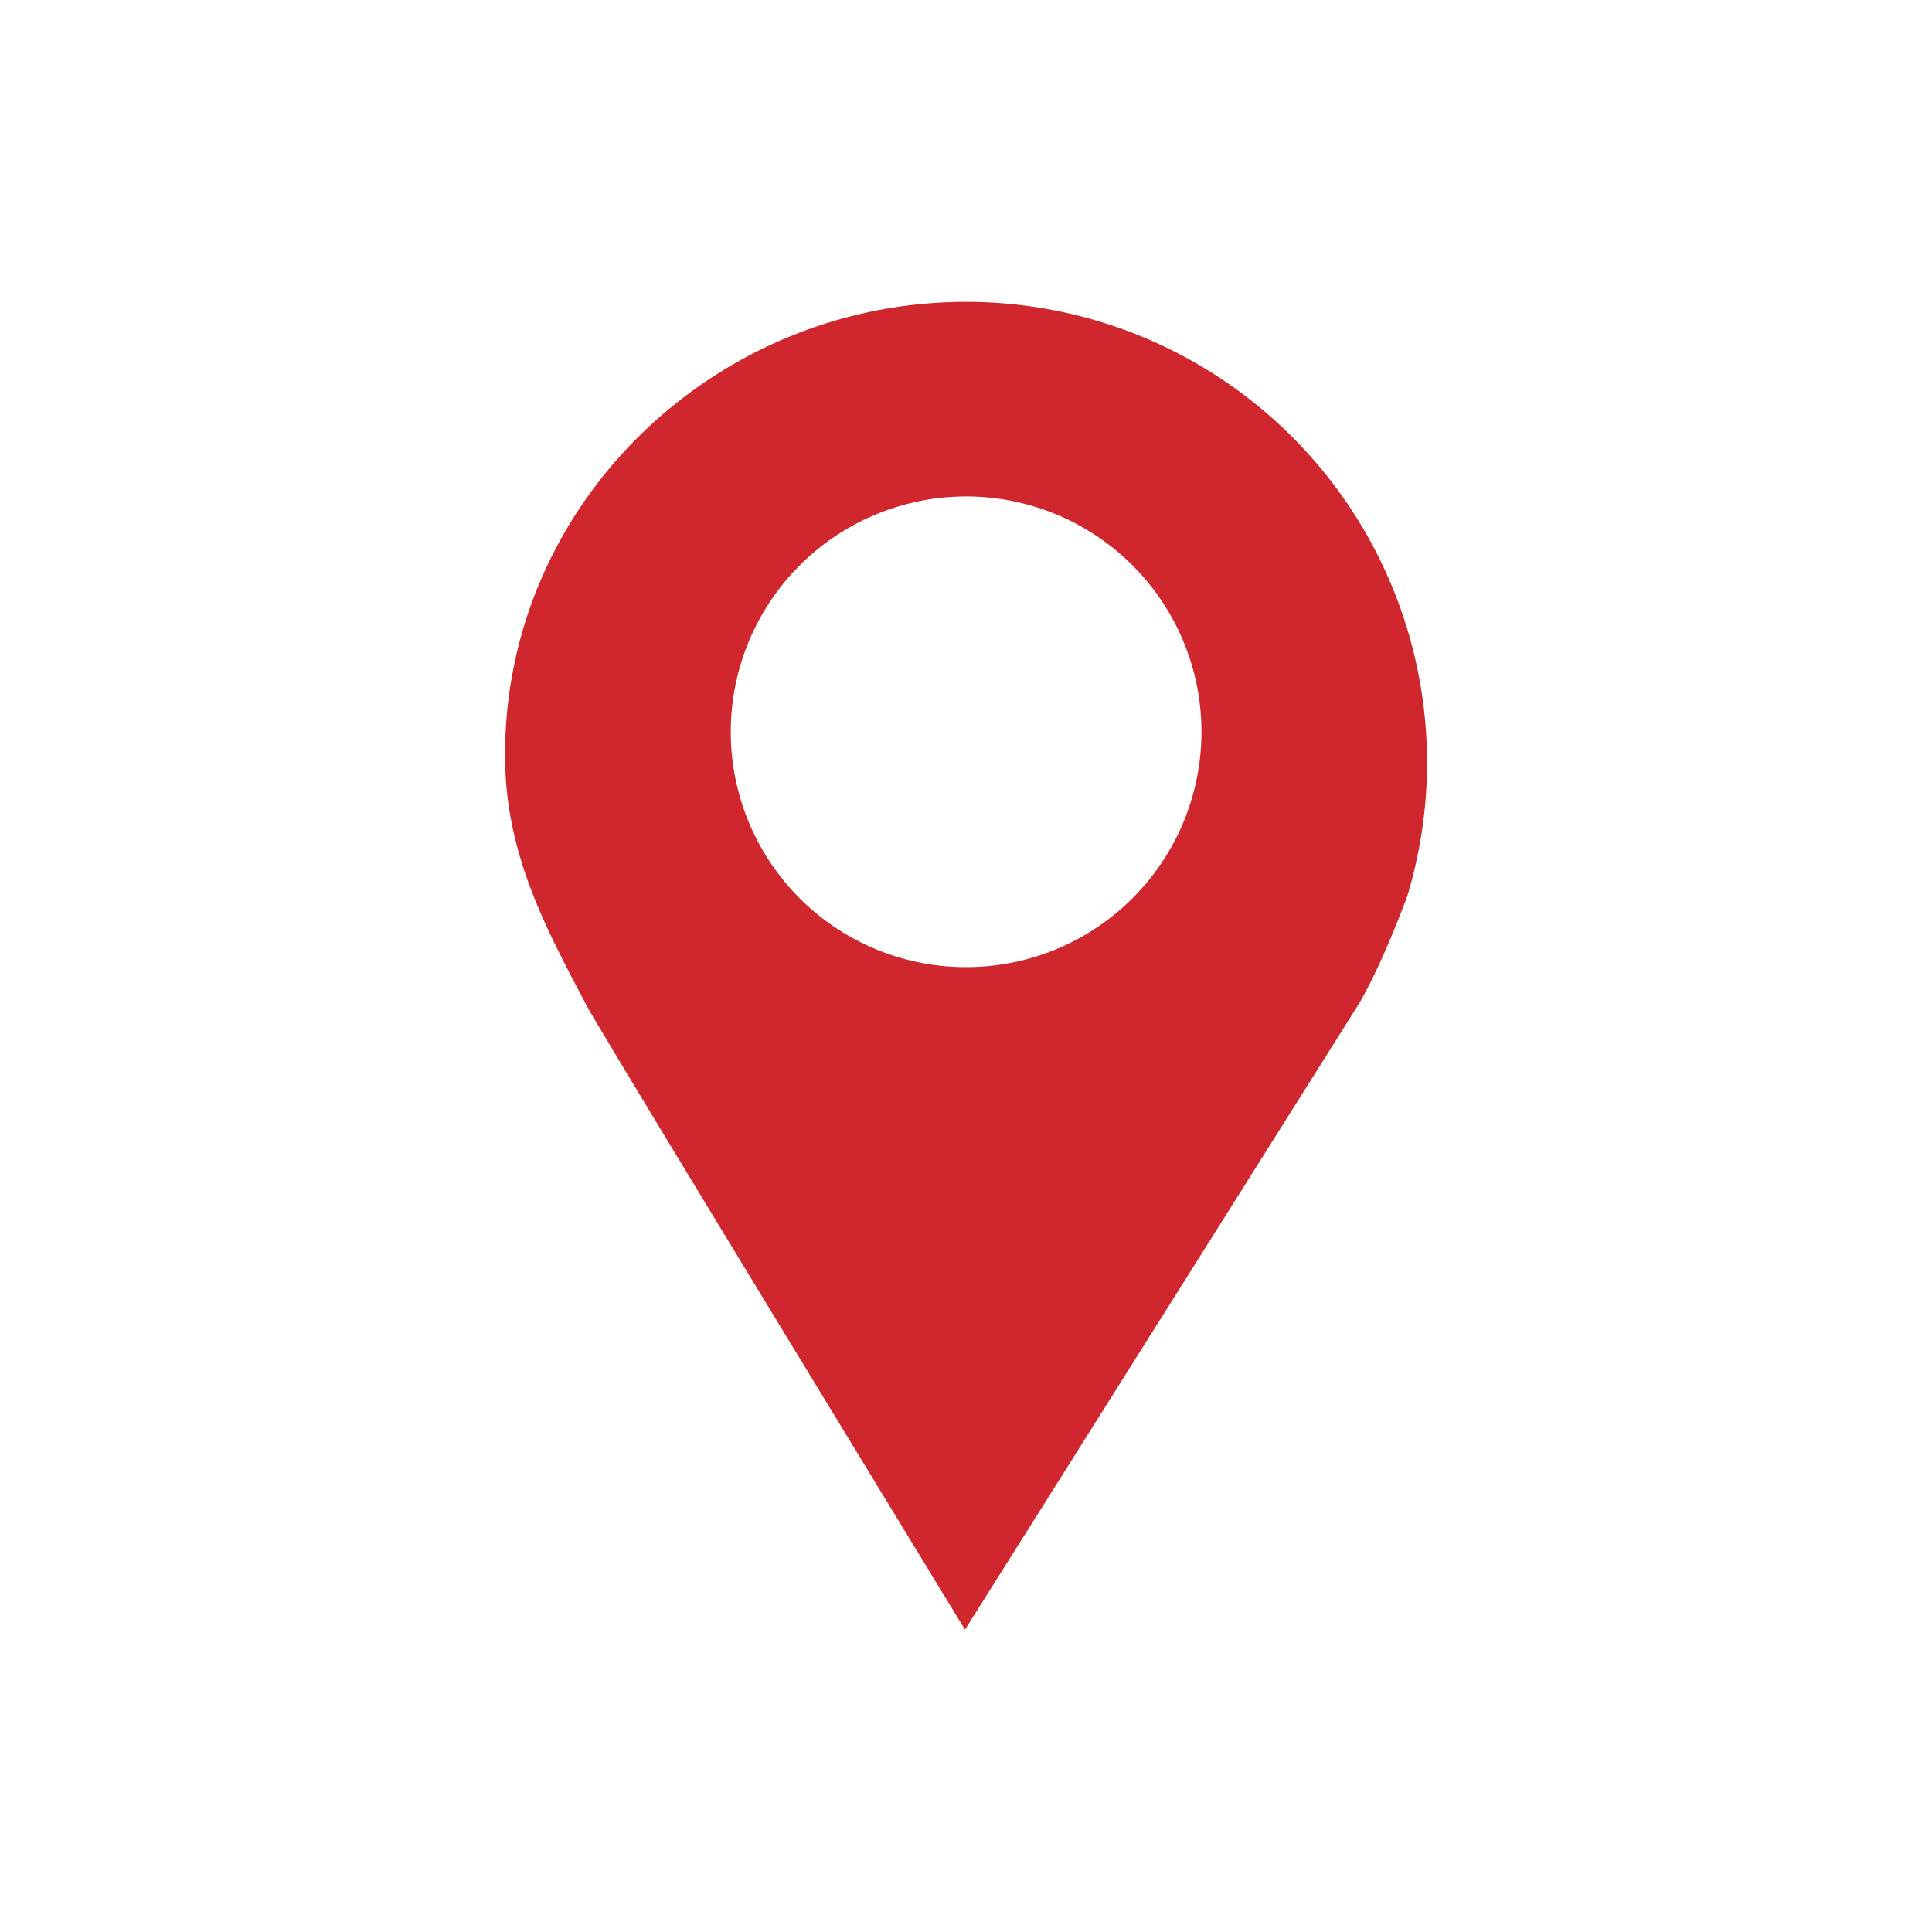
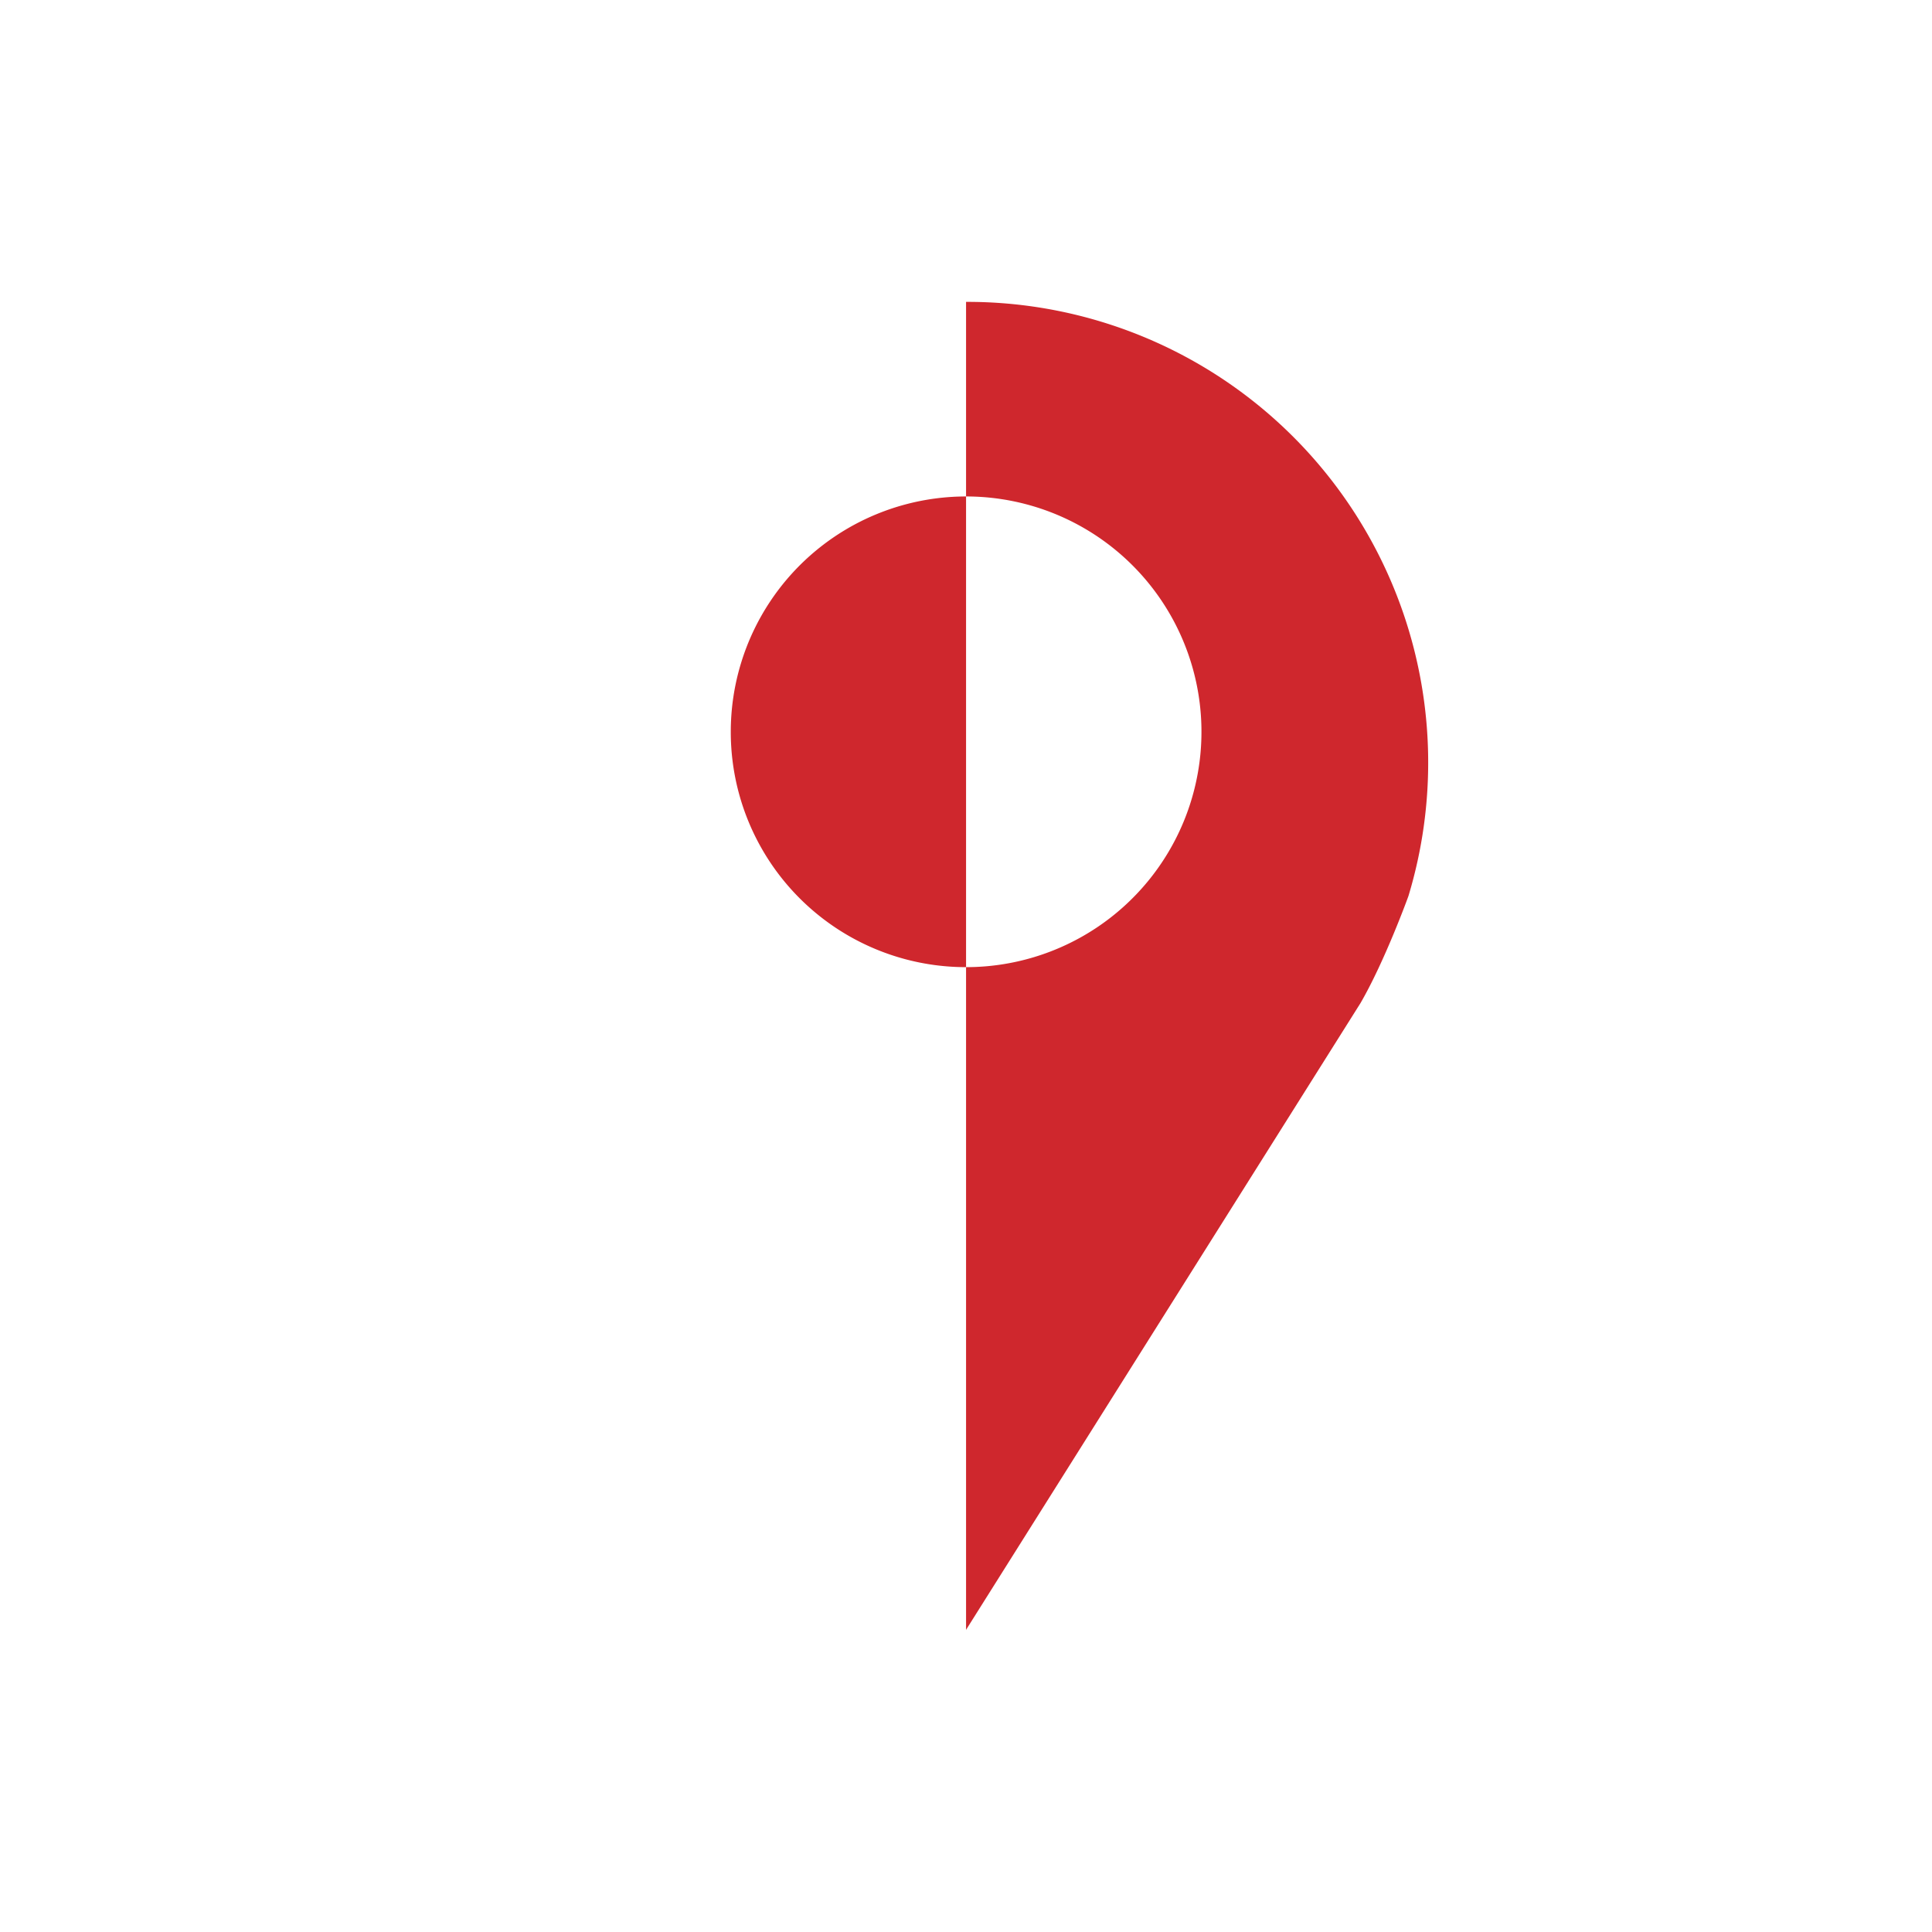
<svg xmlns="http://www.w3.org/2000/svg" fill="#cf272d" width="25px" height="25px" viewBox="0 0 32 32">
-   <path d="M16.001 5c-4.216 0-7.714 3.418-7.634 7.634.029 1.578.719 2.824 1.351 4.024.242.461 6.264 10.332 6.264 10.332V27l.001-.007.002.007v-.01l6.531-10.377c.407-.703.793-1.771.793-1.771A7.631 7.631 0 0 0 16.001 5zM16 16.019a3.895 3.895 0 0 1-3.896-3.897A3.898 3.898 0 1 1 16 16.019z" />
+   <path d="M16.001 5V27l.001-.007.002.007v-.01l6.531-10.377c.407-.703.793-1.771.793-1.771A7.631 7.631 0 0 0 16.001 5zM16 16.019a3.895 3.895 0 0 1-3.896-3.897A3.898 3.898 0 1 1 16 16.019z" />
</svg>